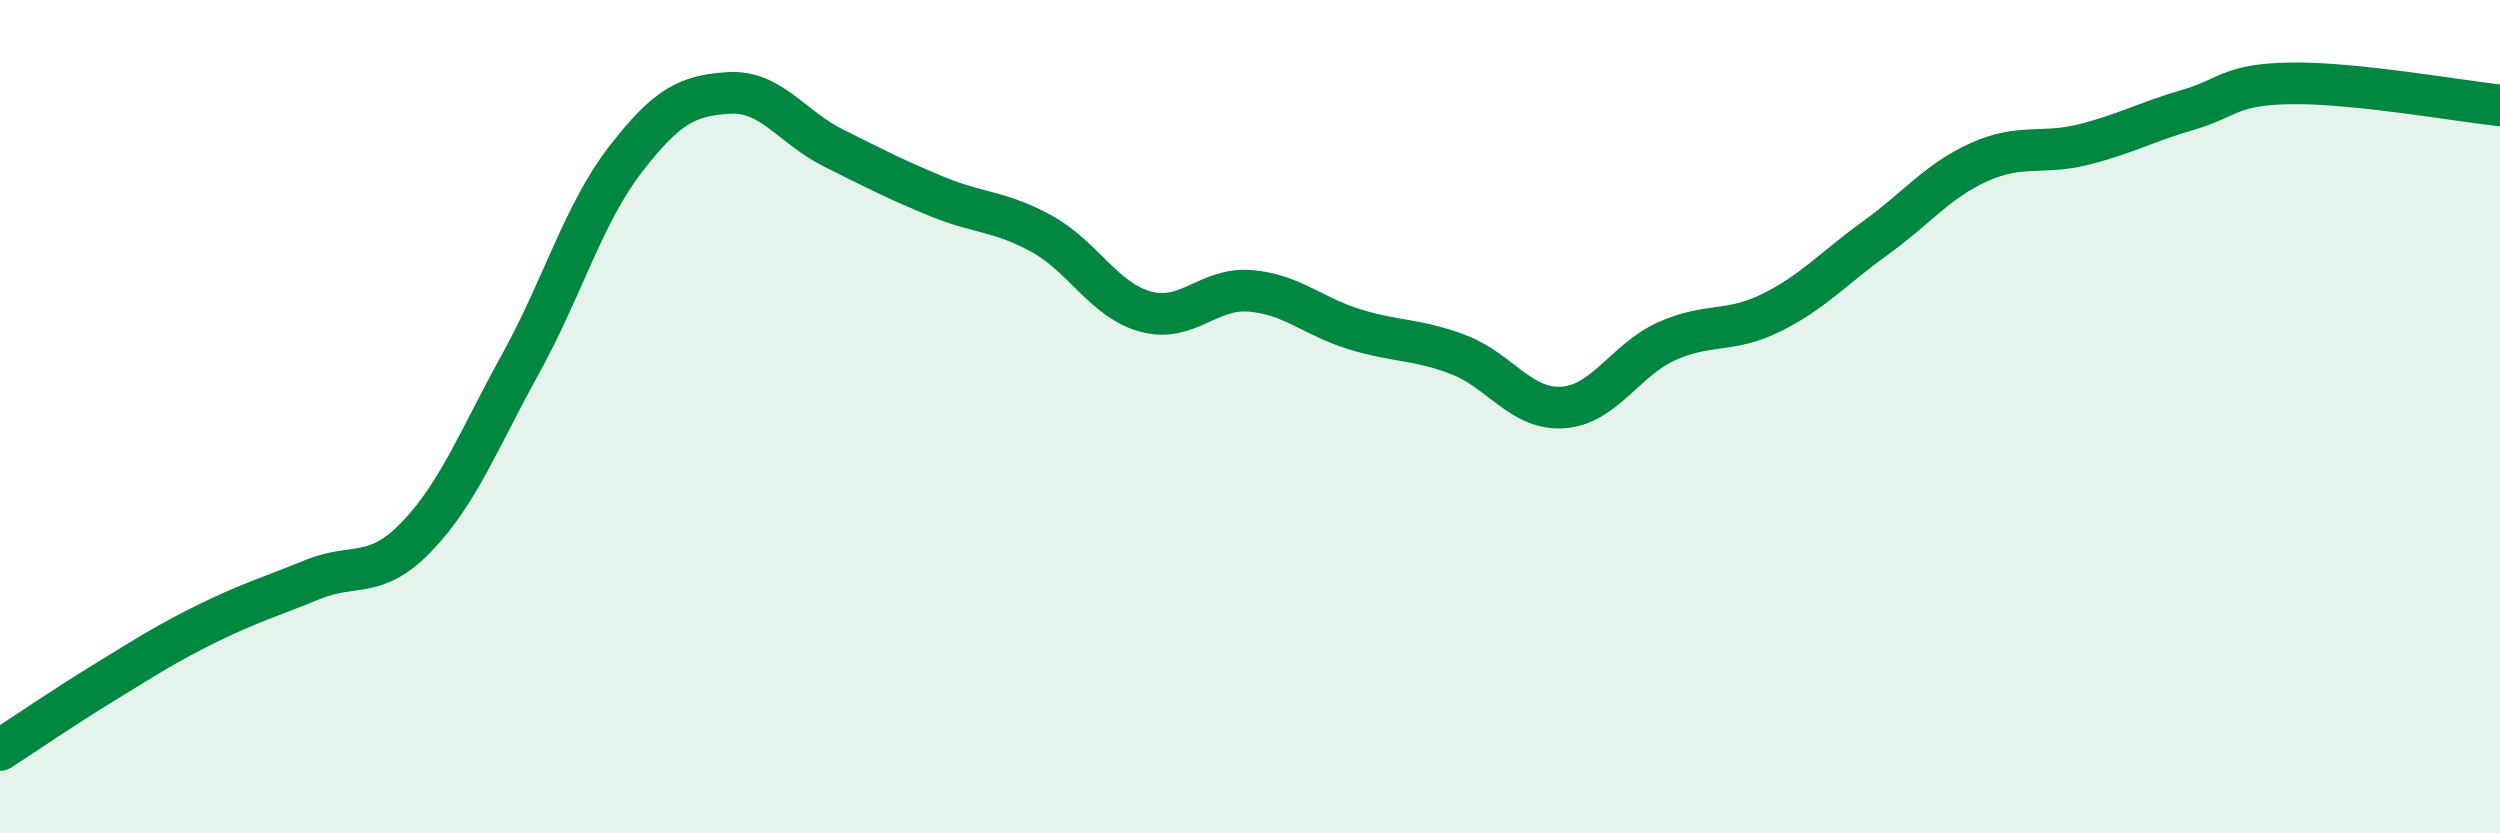
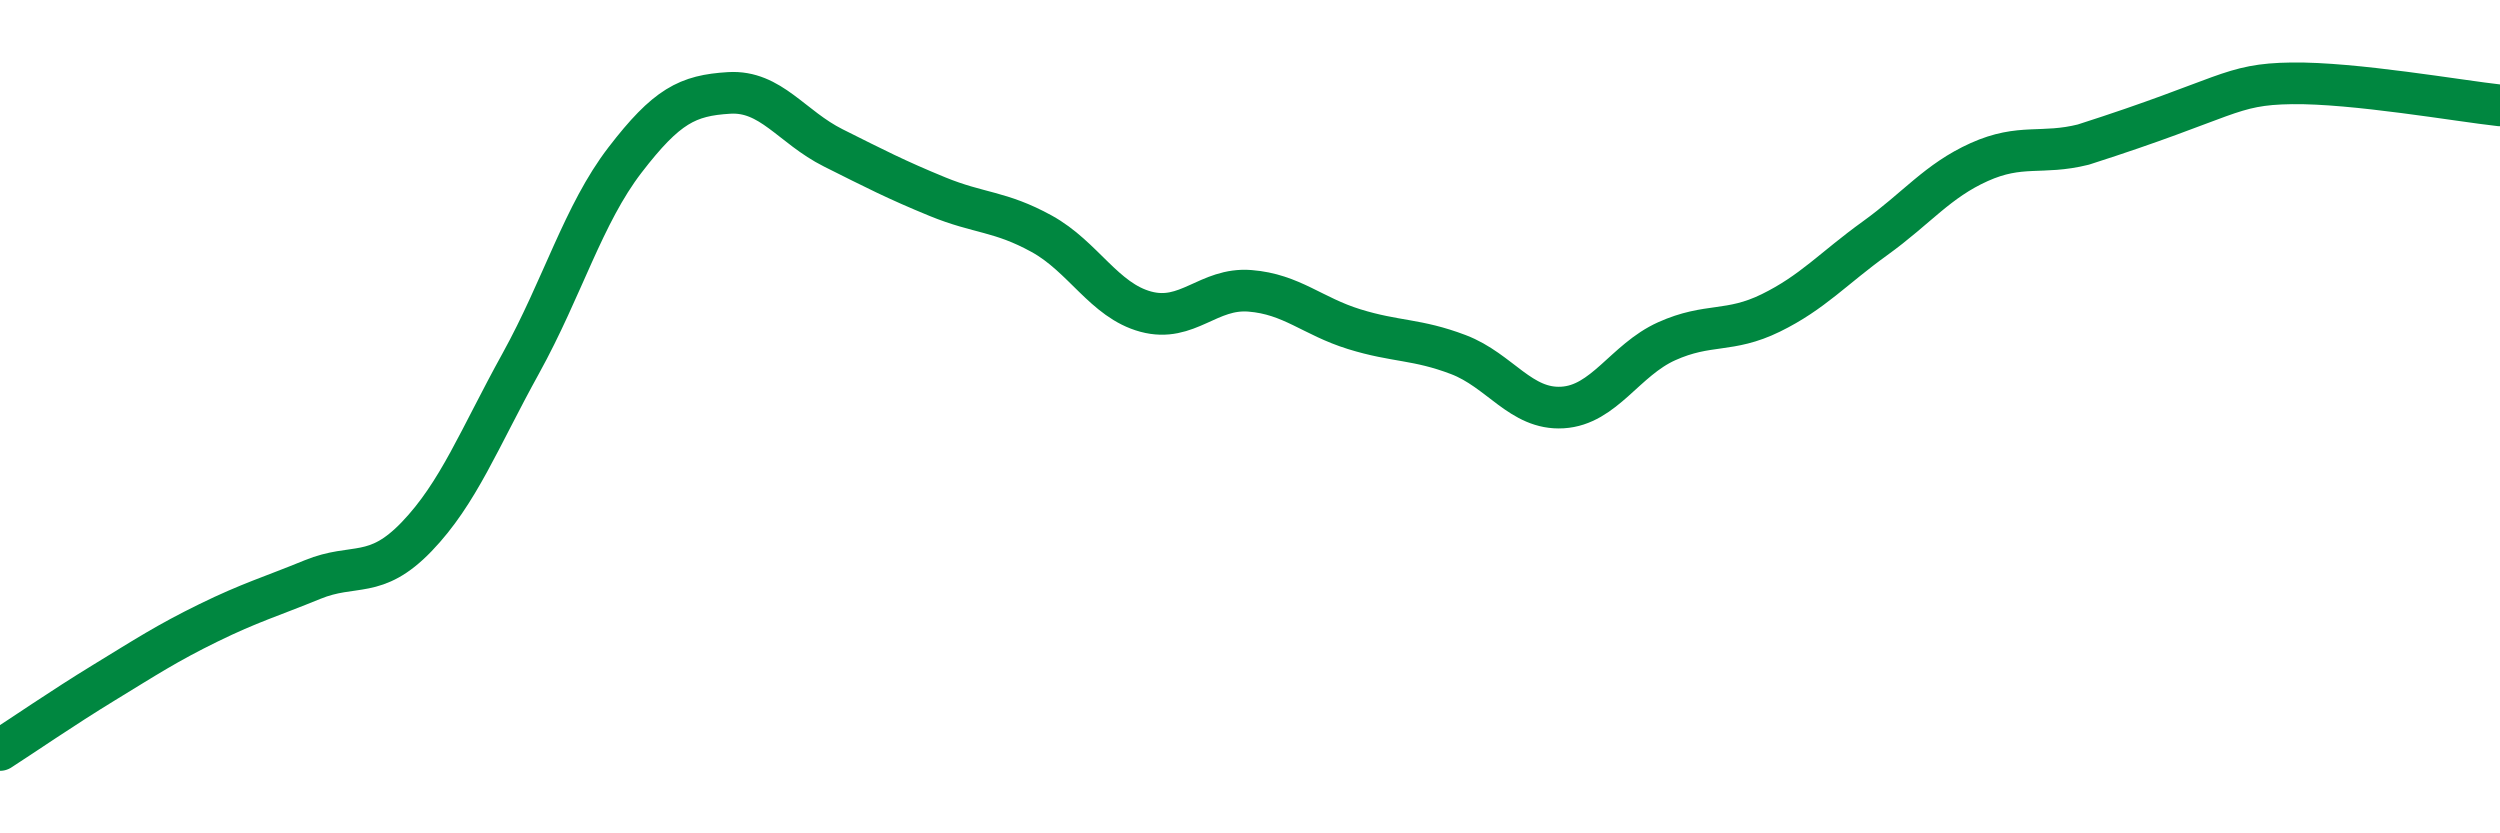
<svg xmlns="http://www.w3.org/2000/svg" width="60" height="20" viewBox="0 0 60 20">
-   <path d="M 0,18 C 0.5,17.68 1.5,16.99 2.5,16.38 C 3.5,15.77 4,15.44 5,14.95 C 6,14.46 6.5,14.32 7.5,13.91 C 8.5,13.5 9,13.92 10,12.88 C 11,11.84 11.5,10.53 12.5,8.72 C 13.5,6.91 14,5.14 15,3.84 C 16,2.54 16.5,2.29 17.5,2.23 C 18.5,2.17 19,3.05 20,3.55 C 21,4.05 21.5,4.31 22.5,4.72 C 23.5,5.13 24,5.06 25,5.61 C 26,6.16 26.5,7.21 27.5,7.48 C 28.5,7.75 29,6.9 30,6.98 C 31,7.06 31.5,7.59 32.5,7.9 C 33.5,8.21 34,8.13 35,8.51 C 36,8.89 36.5,9.84 37.5,9.78 C 38.5,9.72 39,8.64 40,8.19 C 41,7.74 41.5,8 42.5,7.51 C 43.5,7.02 44,6.44 45,5.72 C 46,5 46.5,4.34 47.5,3.89 C 48.5,3.44 49,3.72 50,3.47 C 51,3.22 51.5,2.93 52.5,2.64 C 53.5,2.35 53.5,2.02 55,2 C 56.5,1.98 59,2.42 60,2.53L60 20L0 20Z" fill="#008740" opacity="0.1" stroke-linecap="round" stroke-linejoin="round" />
-   <path d="M 0,18 C 0.5,17.68 1.5,16.99 2.5,16.38 C 3.5,15.77 4,15.44 5,14.95 C 6,14.46 6.5,14.32 7.5,13.91 C 8.5,13.5 9,13.92 10,12.88 C 11,11.84 11.5,10.53 12.5,8.72 C 13.5,6.91 14,5.14 15,3.84 C 16,2.54 16.5,2.29 17.5,2.23 C 18.5,2.17 19,3.05 20,3.55 C 21,4.05 21.5,4.31 22.5,4.72 C 23.5,5.13 24,5.06 25,5.61 C 26,6.16 26.5,7.21 27.5,7.48 C 28.5,7.75 29,6.9 30,6.98 C 31,7.06 31.5,7.59 32.5,7.9 C 33.5,8.21 34,8.13 35,8.51 C 36,8.89 36.5,9.84 37.5,9.78 C 38.5,9.72 39,8.64 40,8.19 C 41,7.74 41.5,8 42.5,7.51 C 43.5,7.02 44,6.44 45,5.72 C 46,5 46.5,4.34 47.5,3.89 C 48.5,3.44 49,3.72 50,3.47 C 51,3.22 51.5,2.93 52.5,2.64 C 53.5,2.35 53.5,2.02 55,2 C 56.5,1.98 59,2.42 60,2.53" stroke="#008740" stroke-width="1" fill="none" stroke-linecap="round" stroke-linejoin="round" />
+   <path d="M 0,18 C 0.5,17.68 1.5,16.99 2.5,16.38 C 3.5,15.77 4,15.44 5,14.95 C 6,14.46 6.5,14.32 7.5,13.91 C 8.5,13.5 9,13.92 10,12.88 C 11,11.84 11.5,10.53 12.5,8.72 C 13.5,6.91 14,5.14 15,3.84 C 16,2.54 16.5,2.29 17.5,2.23 C 18.5,2.17 19,3.05 20,3.55 C 21,4.05 21.5,4.31 22.5,4.72 C 23.5,5.13 24,5.06 25,5.61 C 26,6.16 26.5,7.21 27.5,7.48 C 28.5,7.75 29,6.9 30,6.98 C 31,7.06 31.5,7.59 32.5,7.9 C 33.5,8.21 34,8.13 35,8.51 C 36,8.89 36.5,9.84 37.5,9.78 C 38.5,9.72 39,8.64 40,8.19 C 41,7.74 41.5,8 42.5,7.51 C 43.5,7.02 44,6.44 45,5.72 C 46,5 46.5,4.34 47.5,3.89 C 48.5,3.44 49,3.72 50,3.47 C 53.5,2.35 53.5,2.02 55,2 C 56.5,1.98 59,2.42 60,2.53" stroke="#008740" stroke-width="1" fill="none" stroke-linecap="round" stroke-linejoin="round" />
</svg>